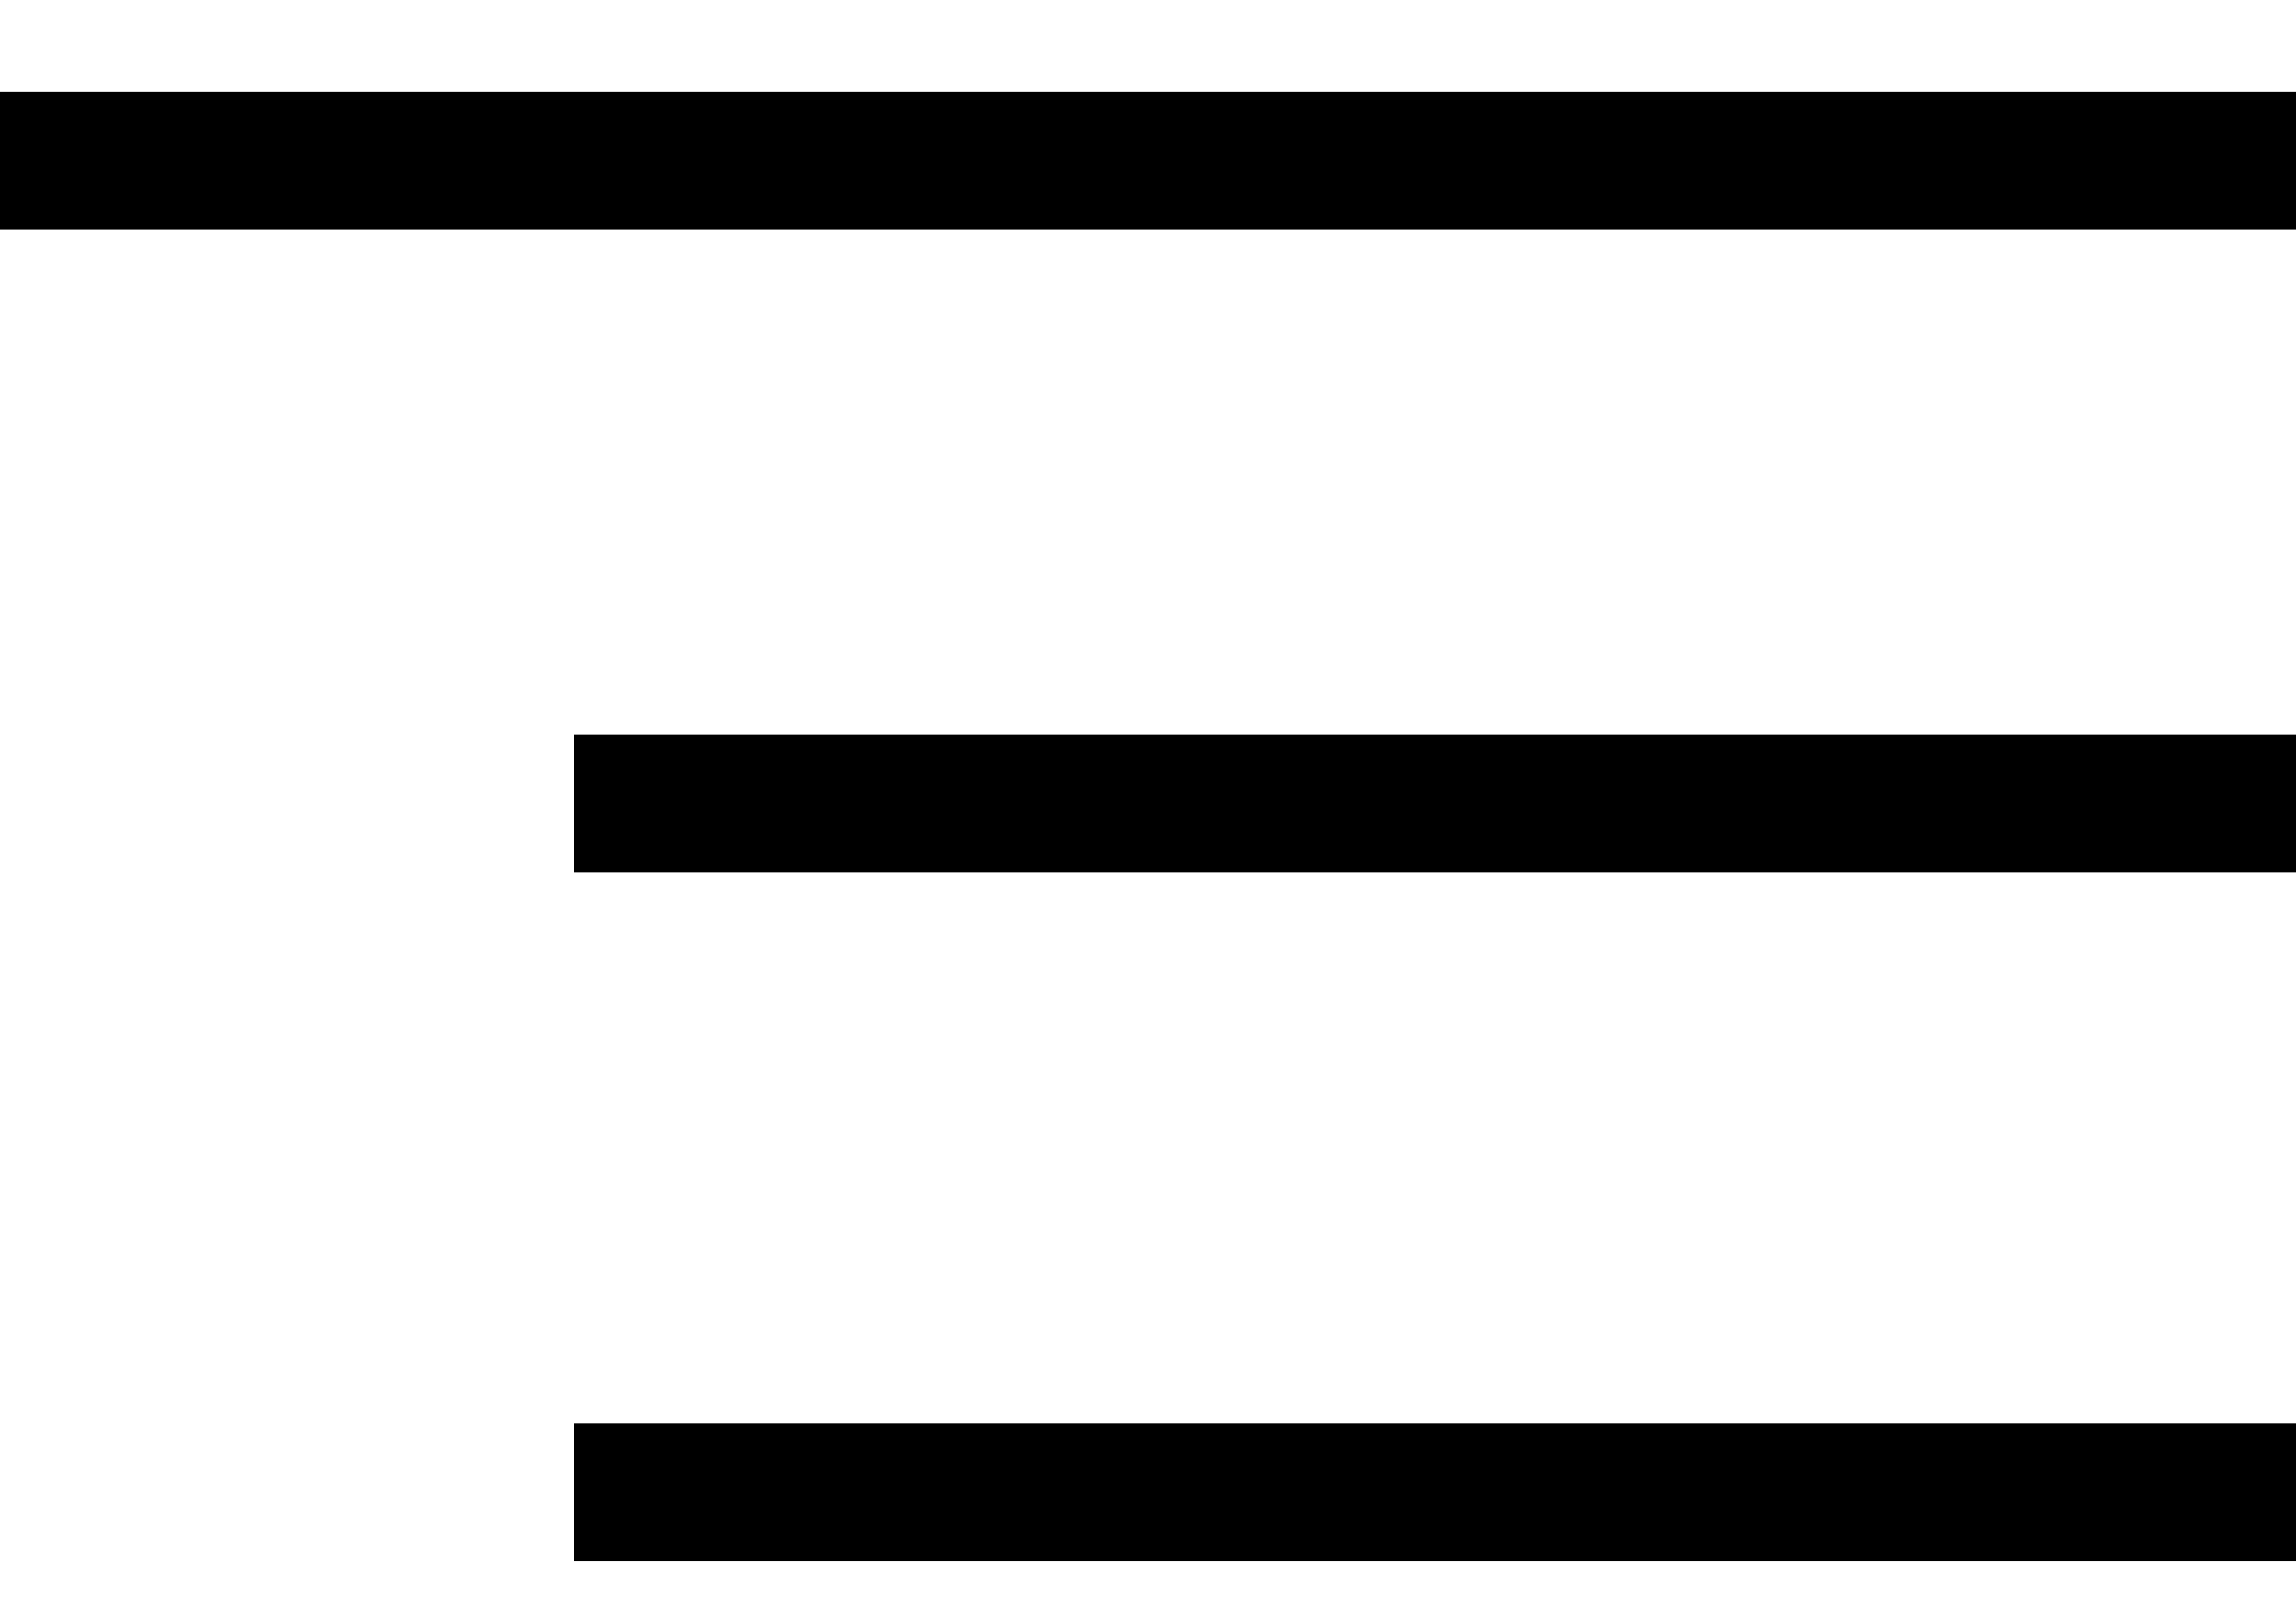
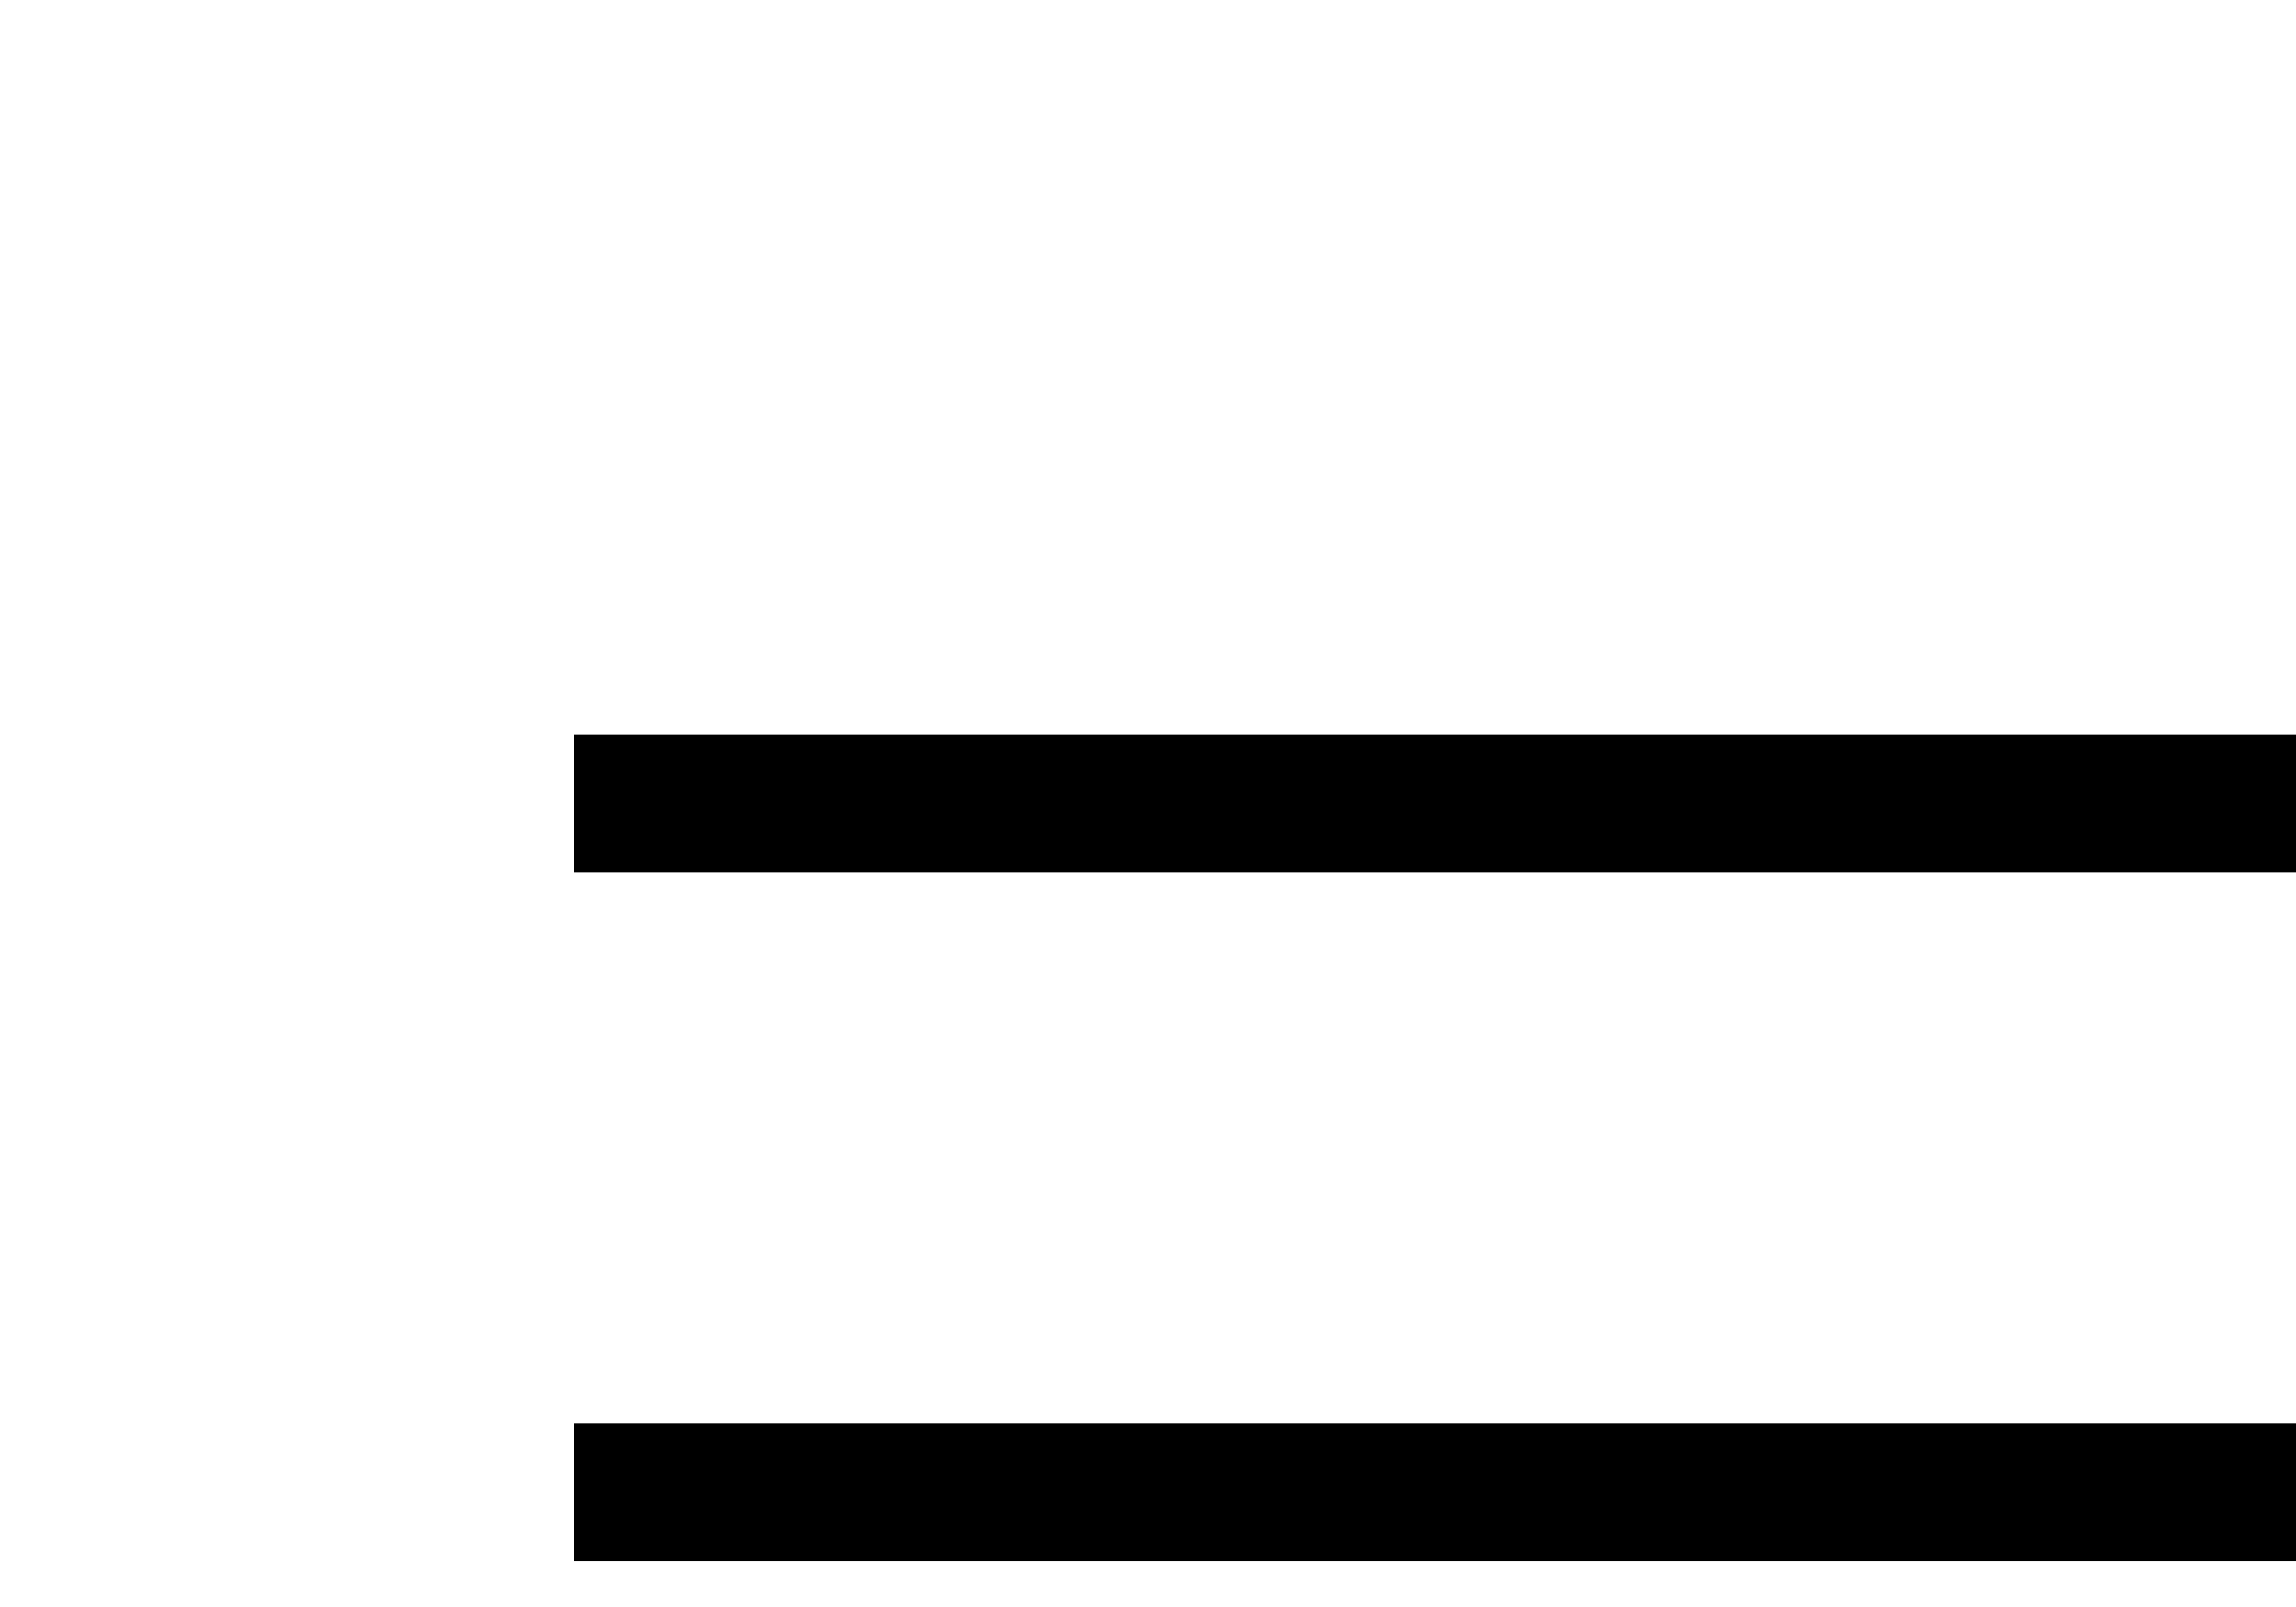
<svg xmlns="http://www.w3.org/2000/svg" width="20" height="14" viewBox="0 0 20 14" fill="none">
-   <line y1="1.4" x2="20" y2="1.4" stroke="black" stroke-width="1.2" />
  <path d="M5 7H20" stroke="black" stroke-width="1.2" />
  <path d="M5 13H20" stroke="black" stroke-width="1.2" />
</svg>